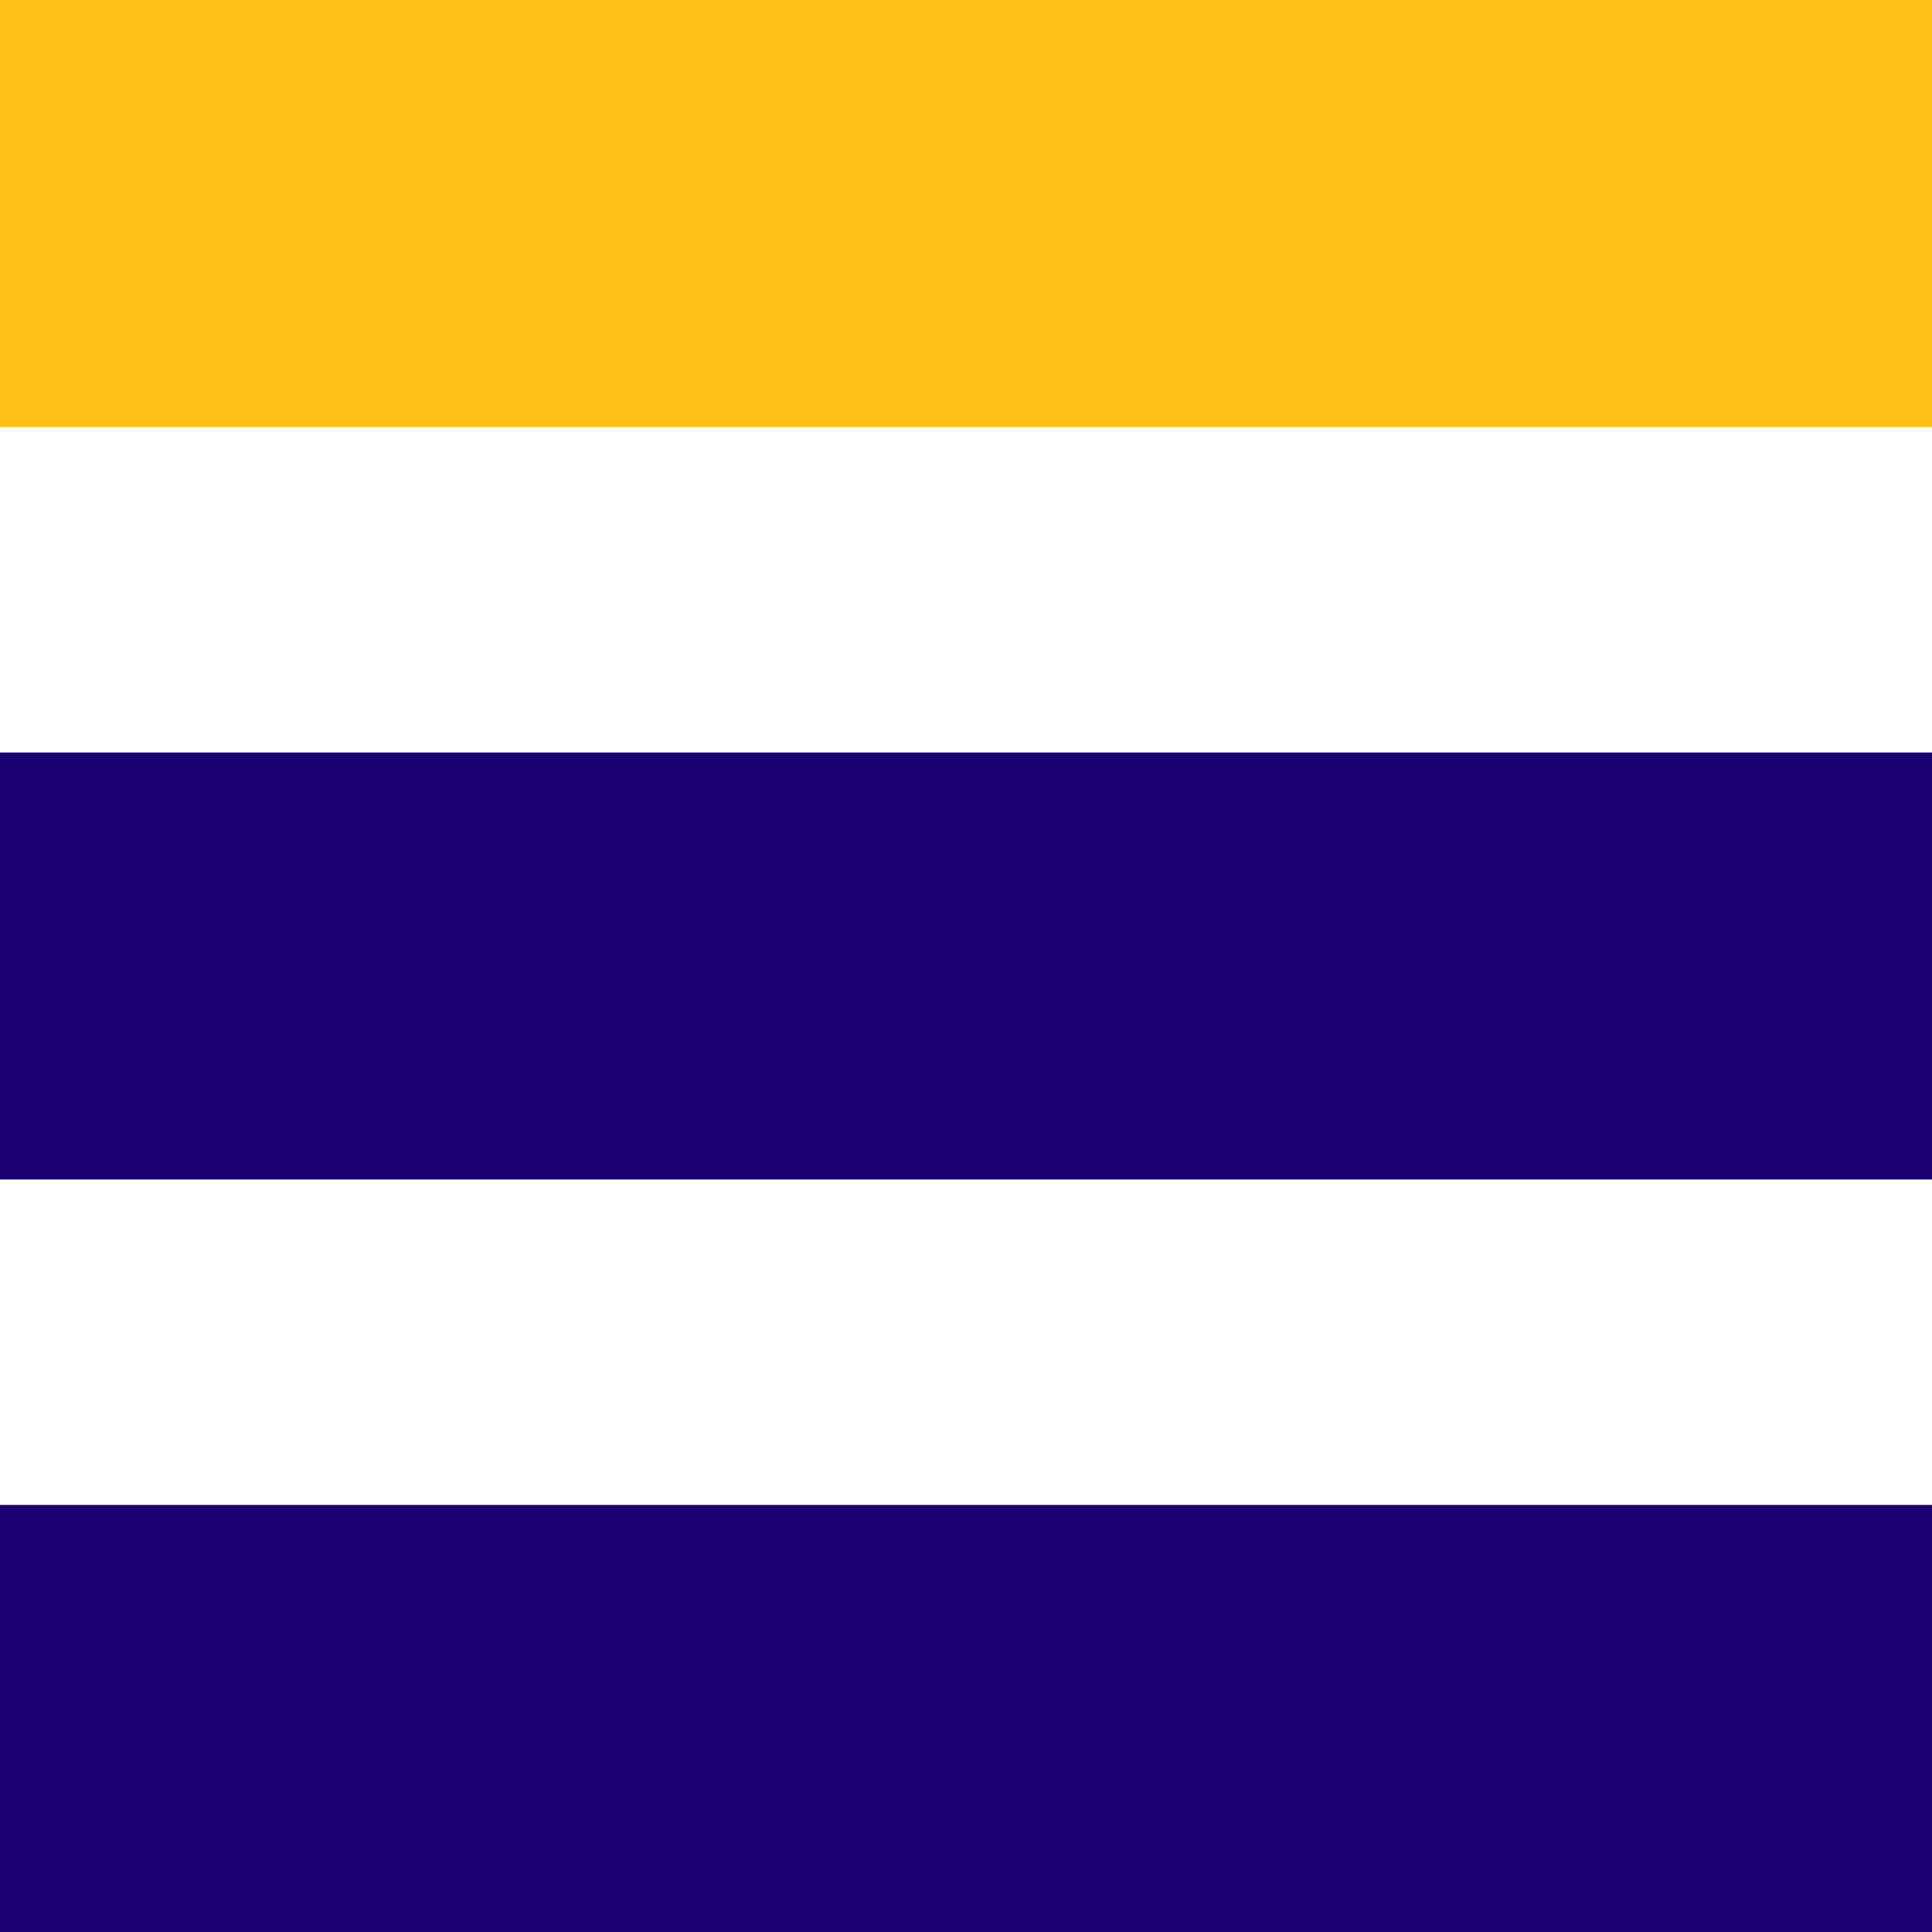
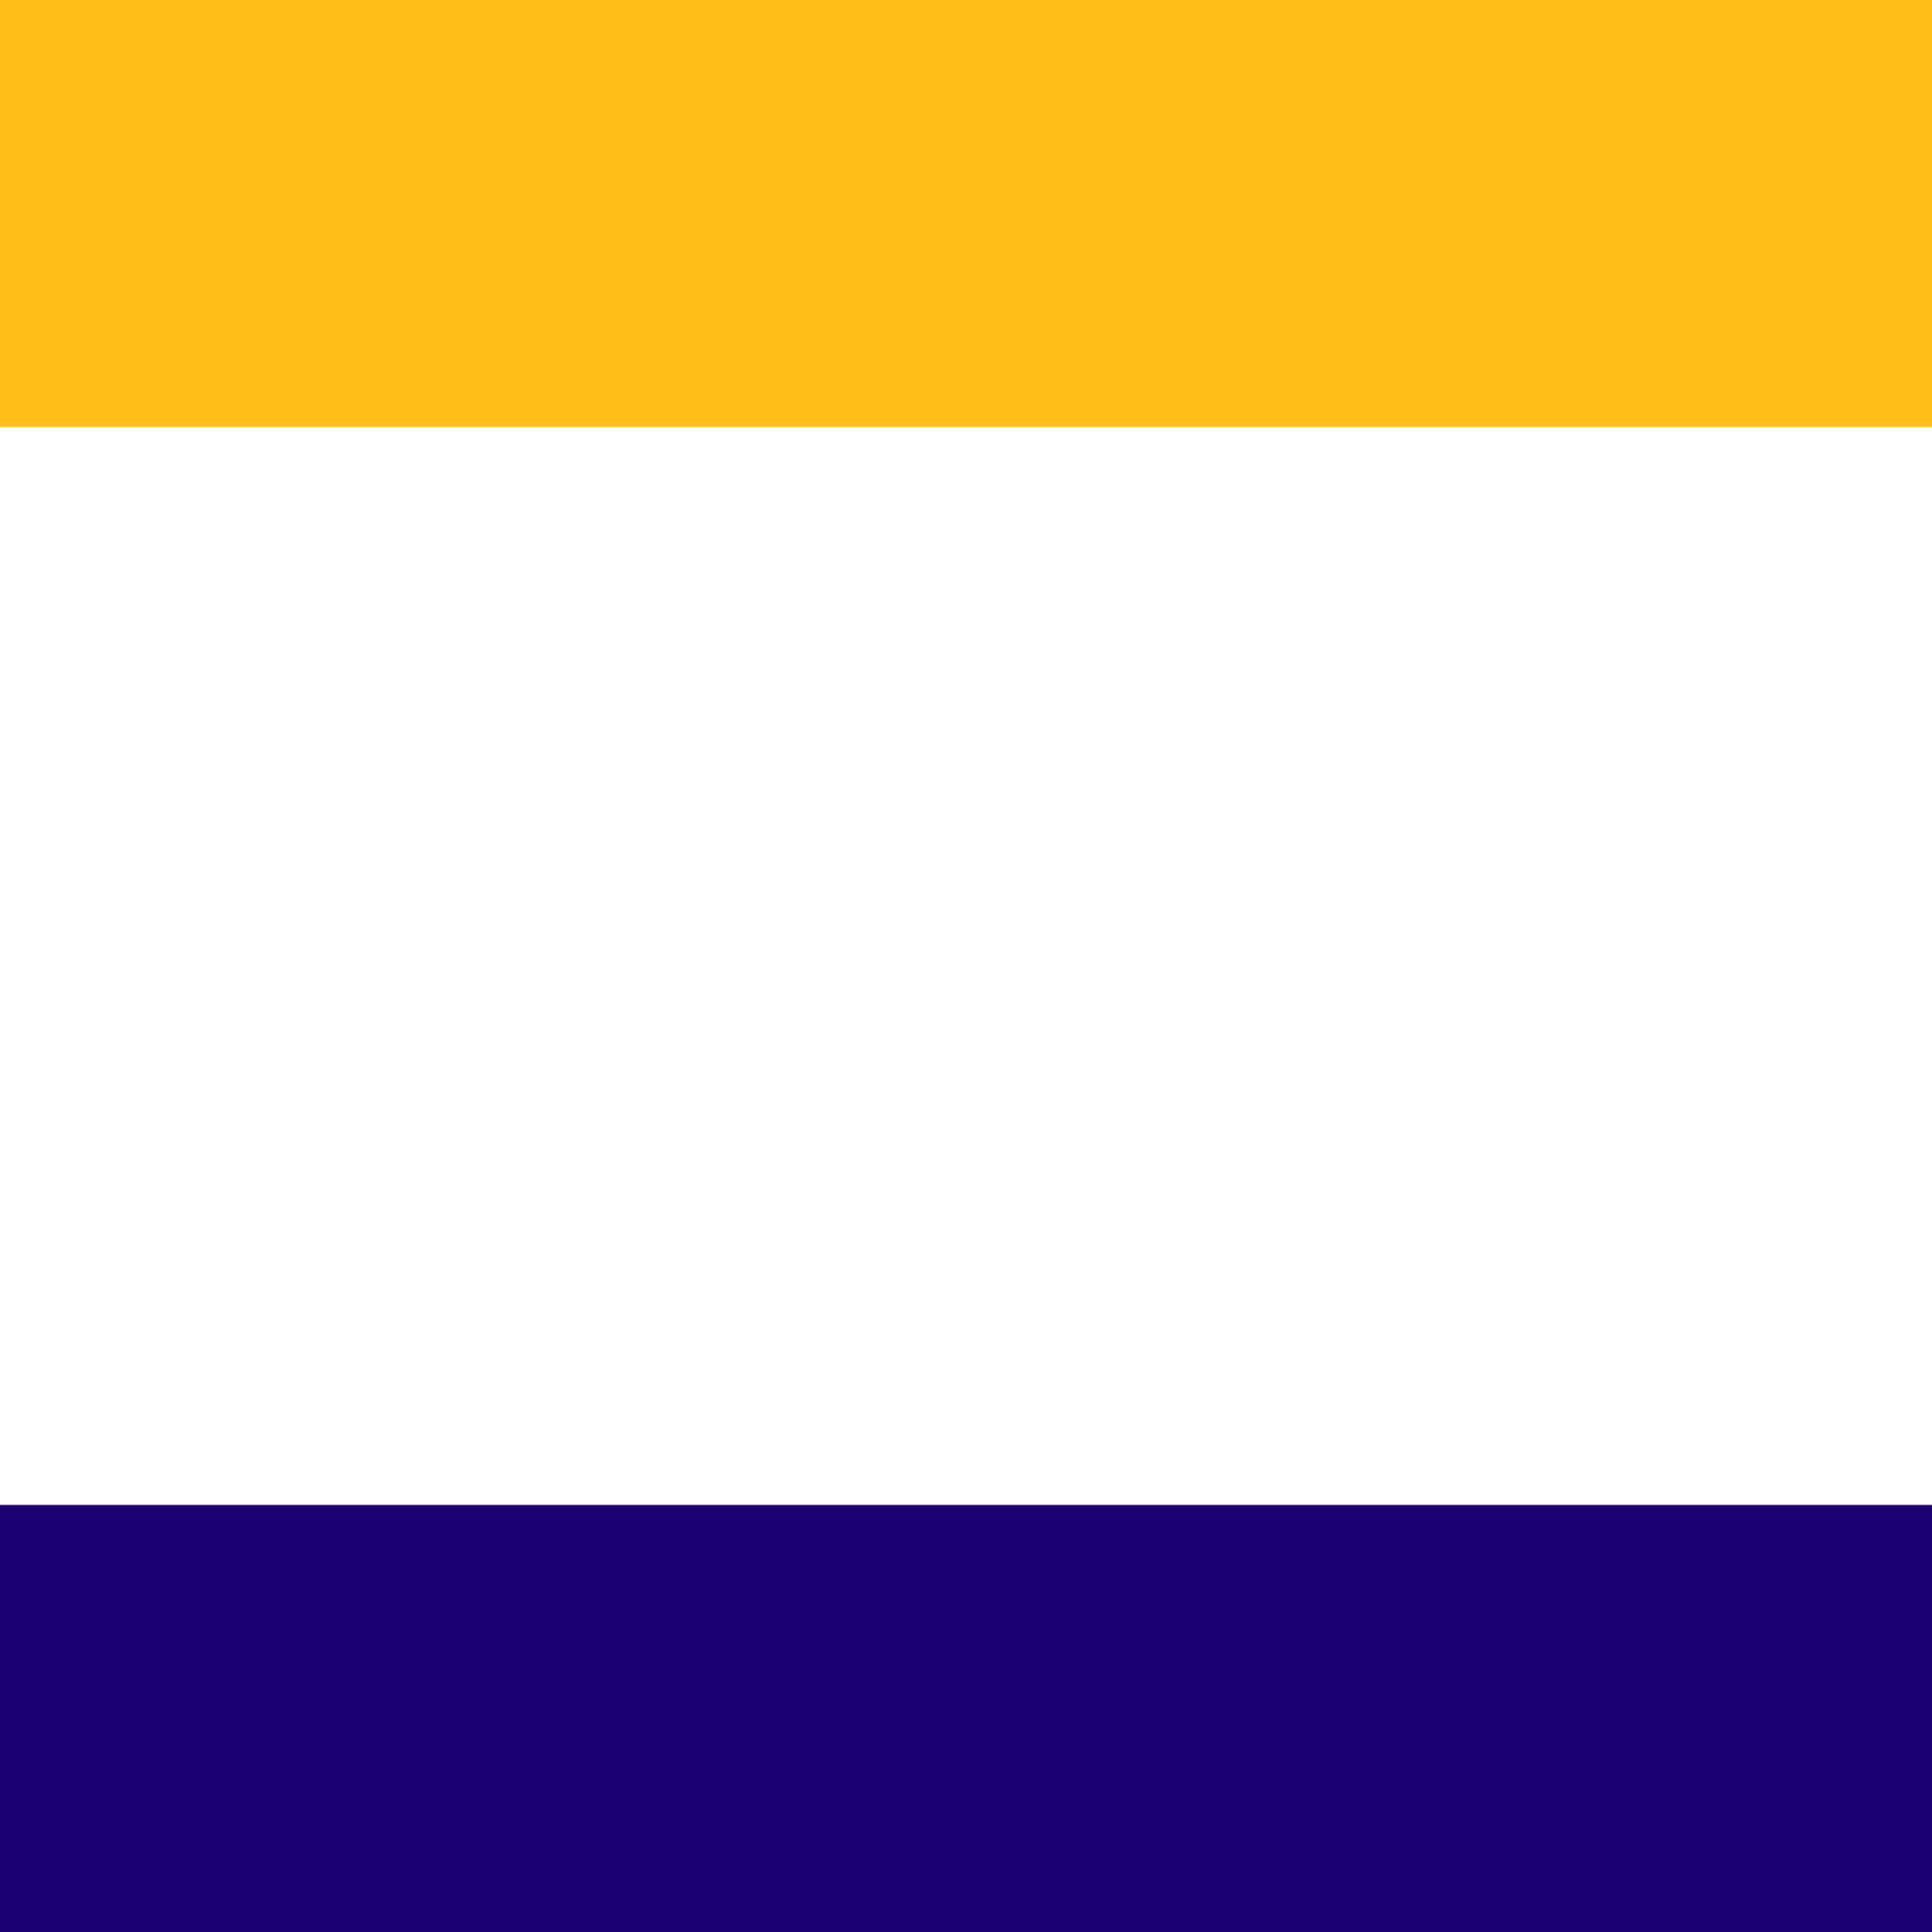
<svg xmlns="http://www.w3.org/2000/svg" width="95" height="95" viewBox="0 0 95 95" fill="none">
  <g clip-path="url(#clip0_415_409)">
-     <path d="M95 0H0V21H95V0Z" fill="#FFC119" />
-     <path d="M95 37H0V58H95V37Z" fill="#190070" />
+     <path d="M95 0H0V21H95V0" fill="#FFC119" />
    <path d="M95 74H0V95H95V74Z" fill="#190070" />
  </g>
  <defs>
    <clipPath id="clip0_415_409">
      <rect width="95" height="95" fill="white" />
    </clipPath>
  </defs>
</svg>